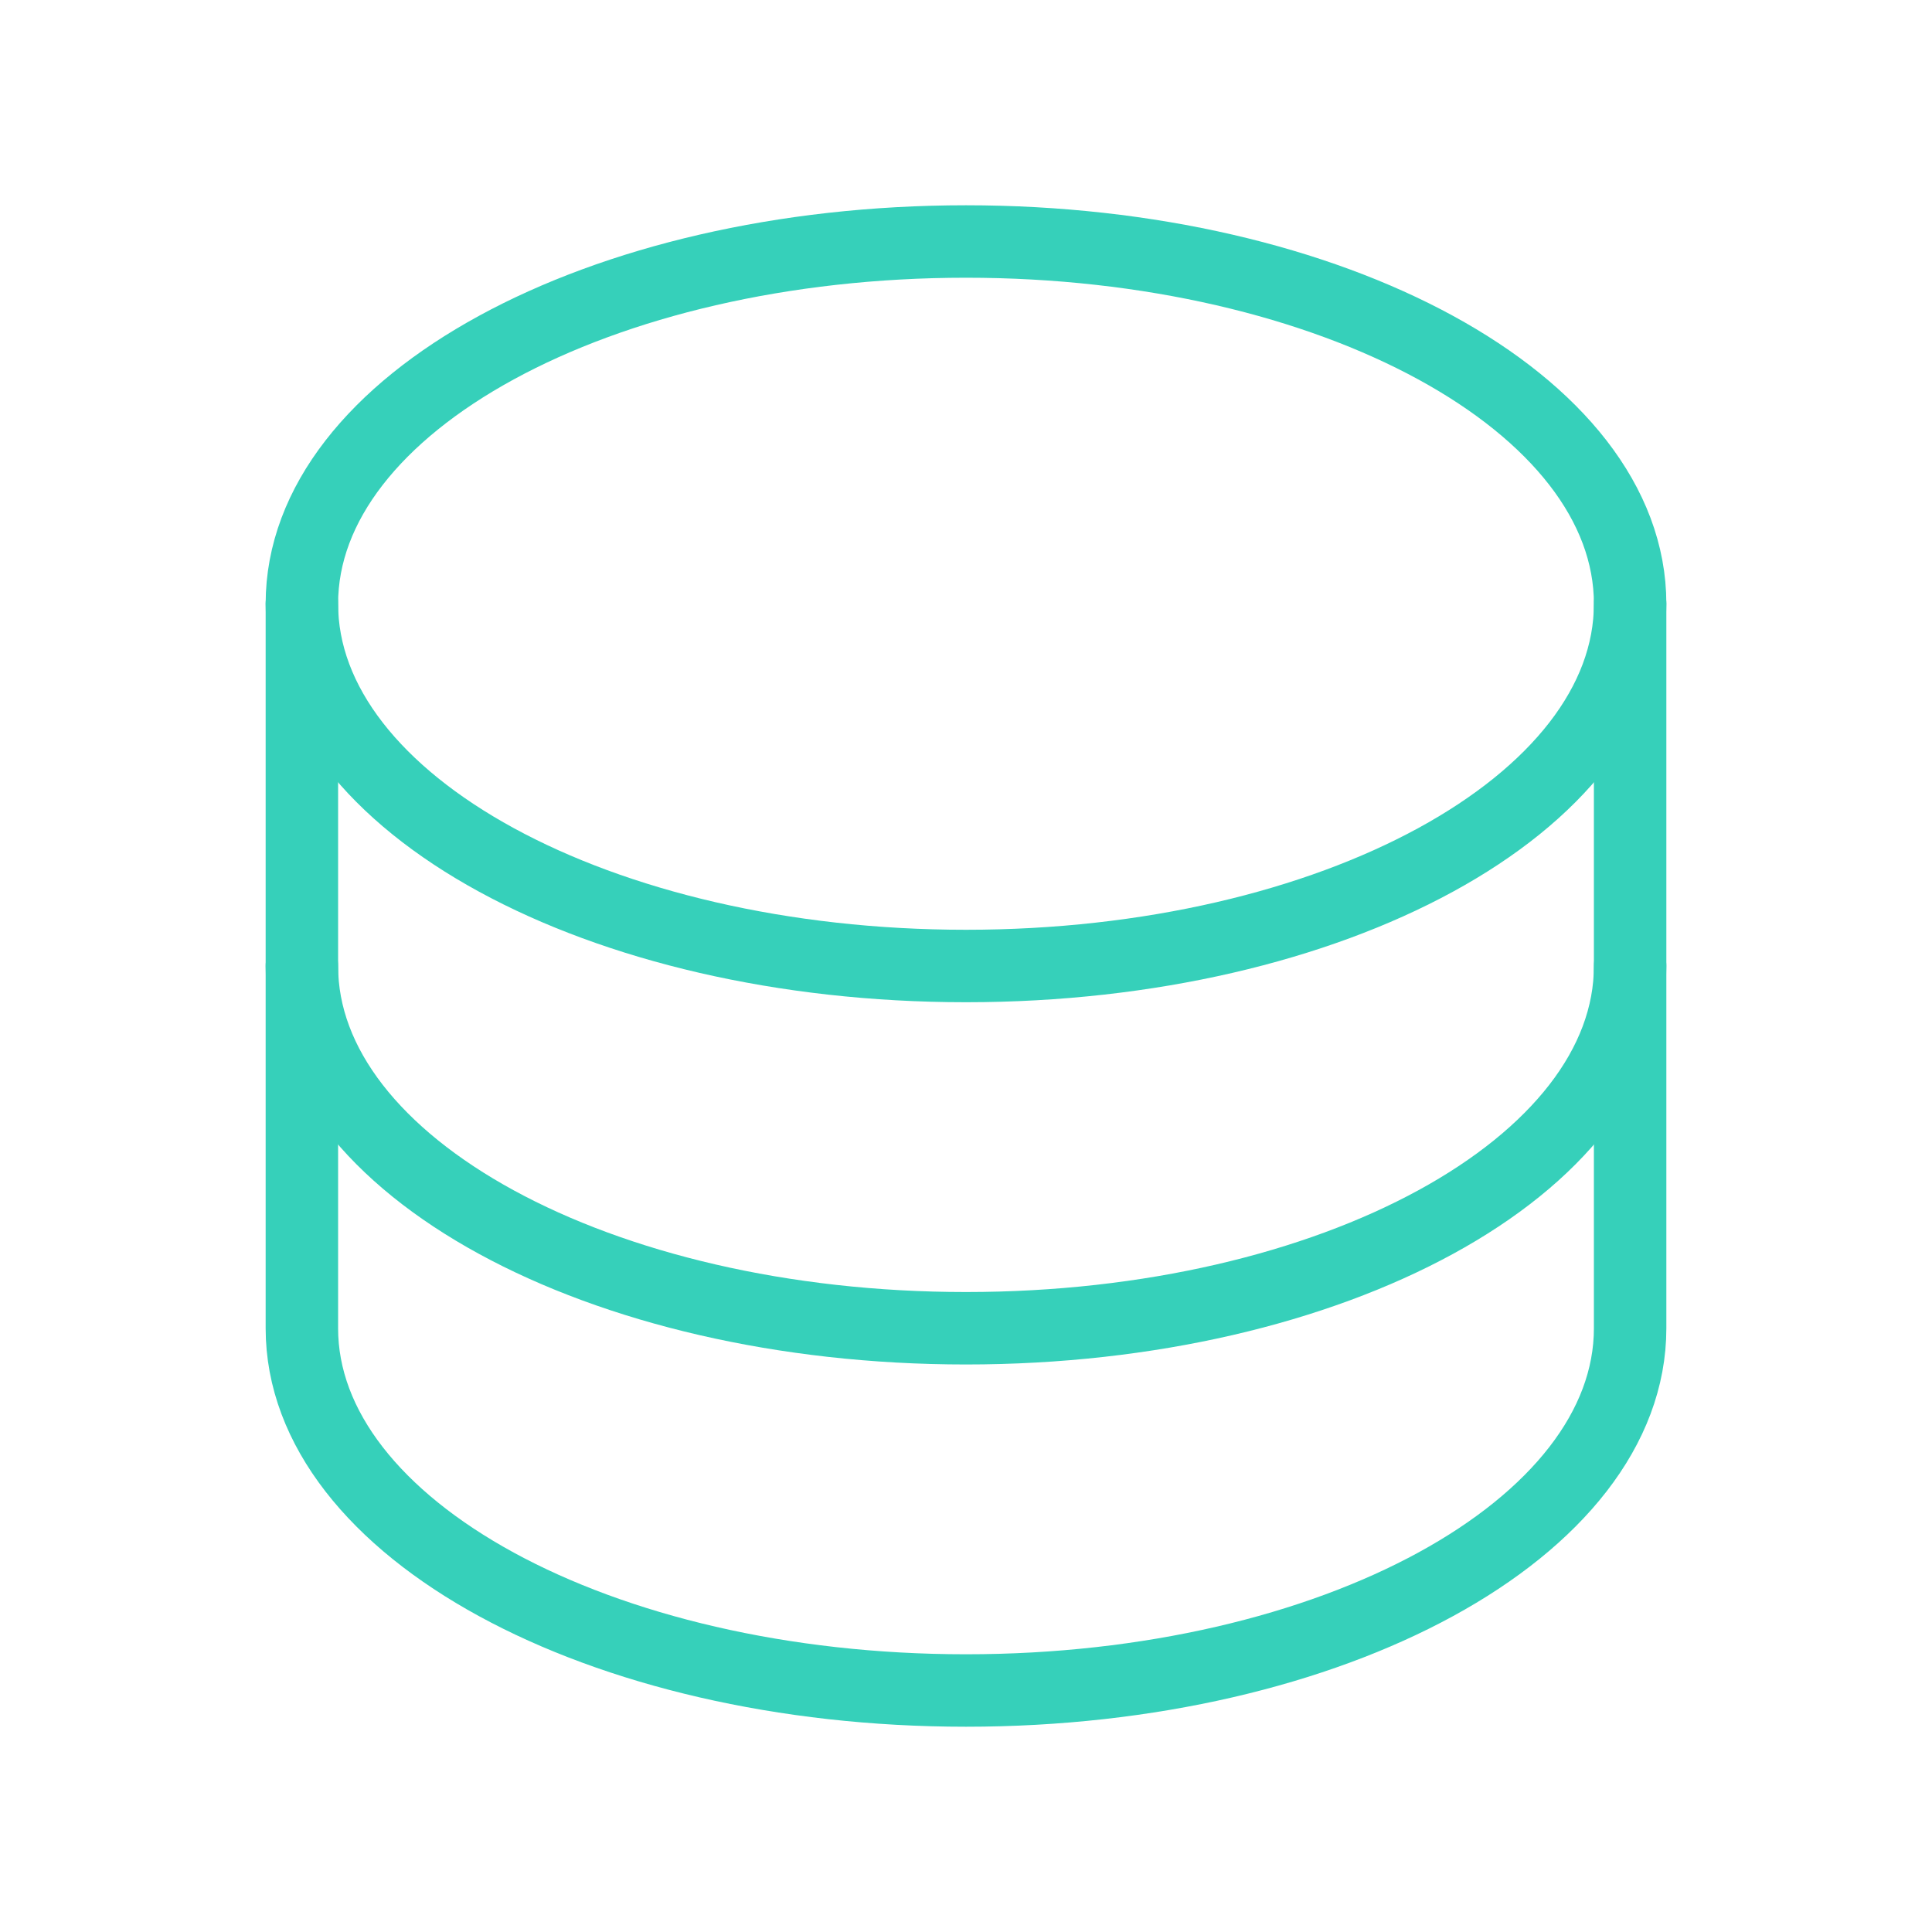
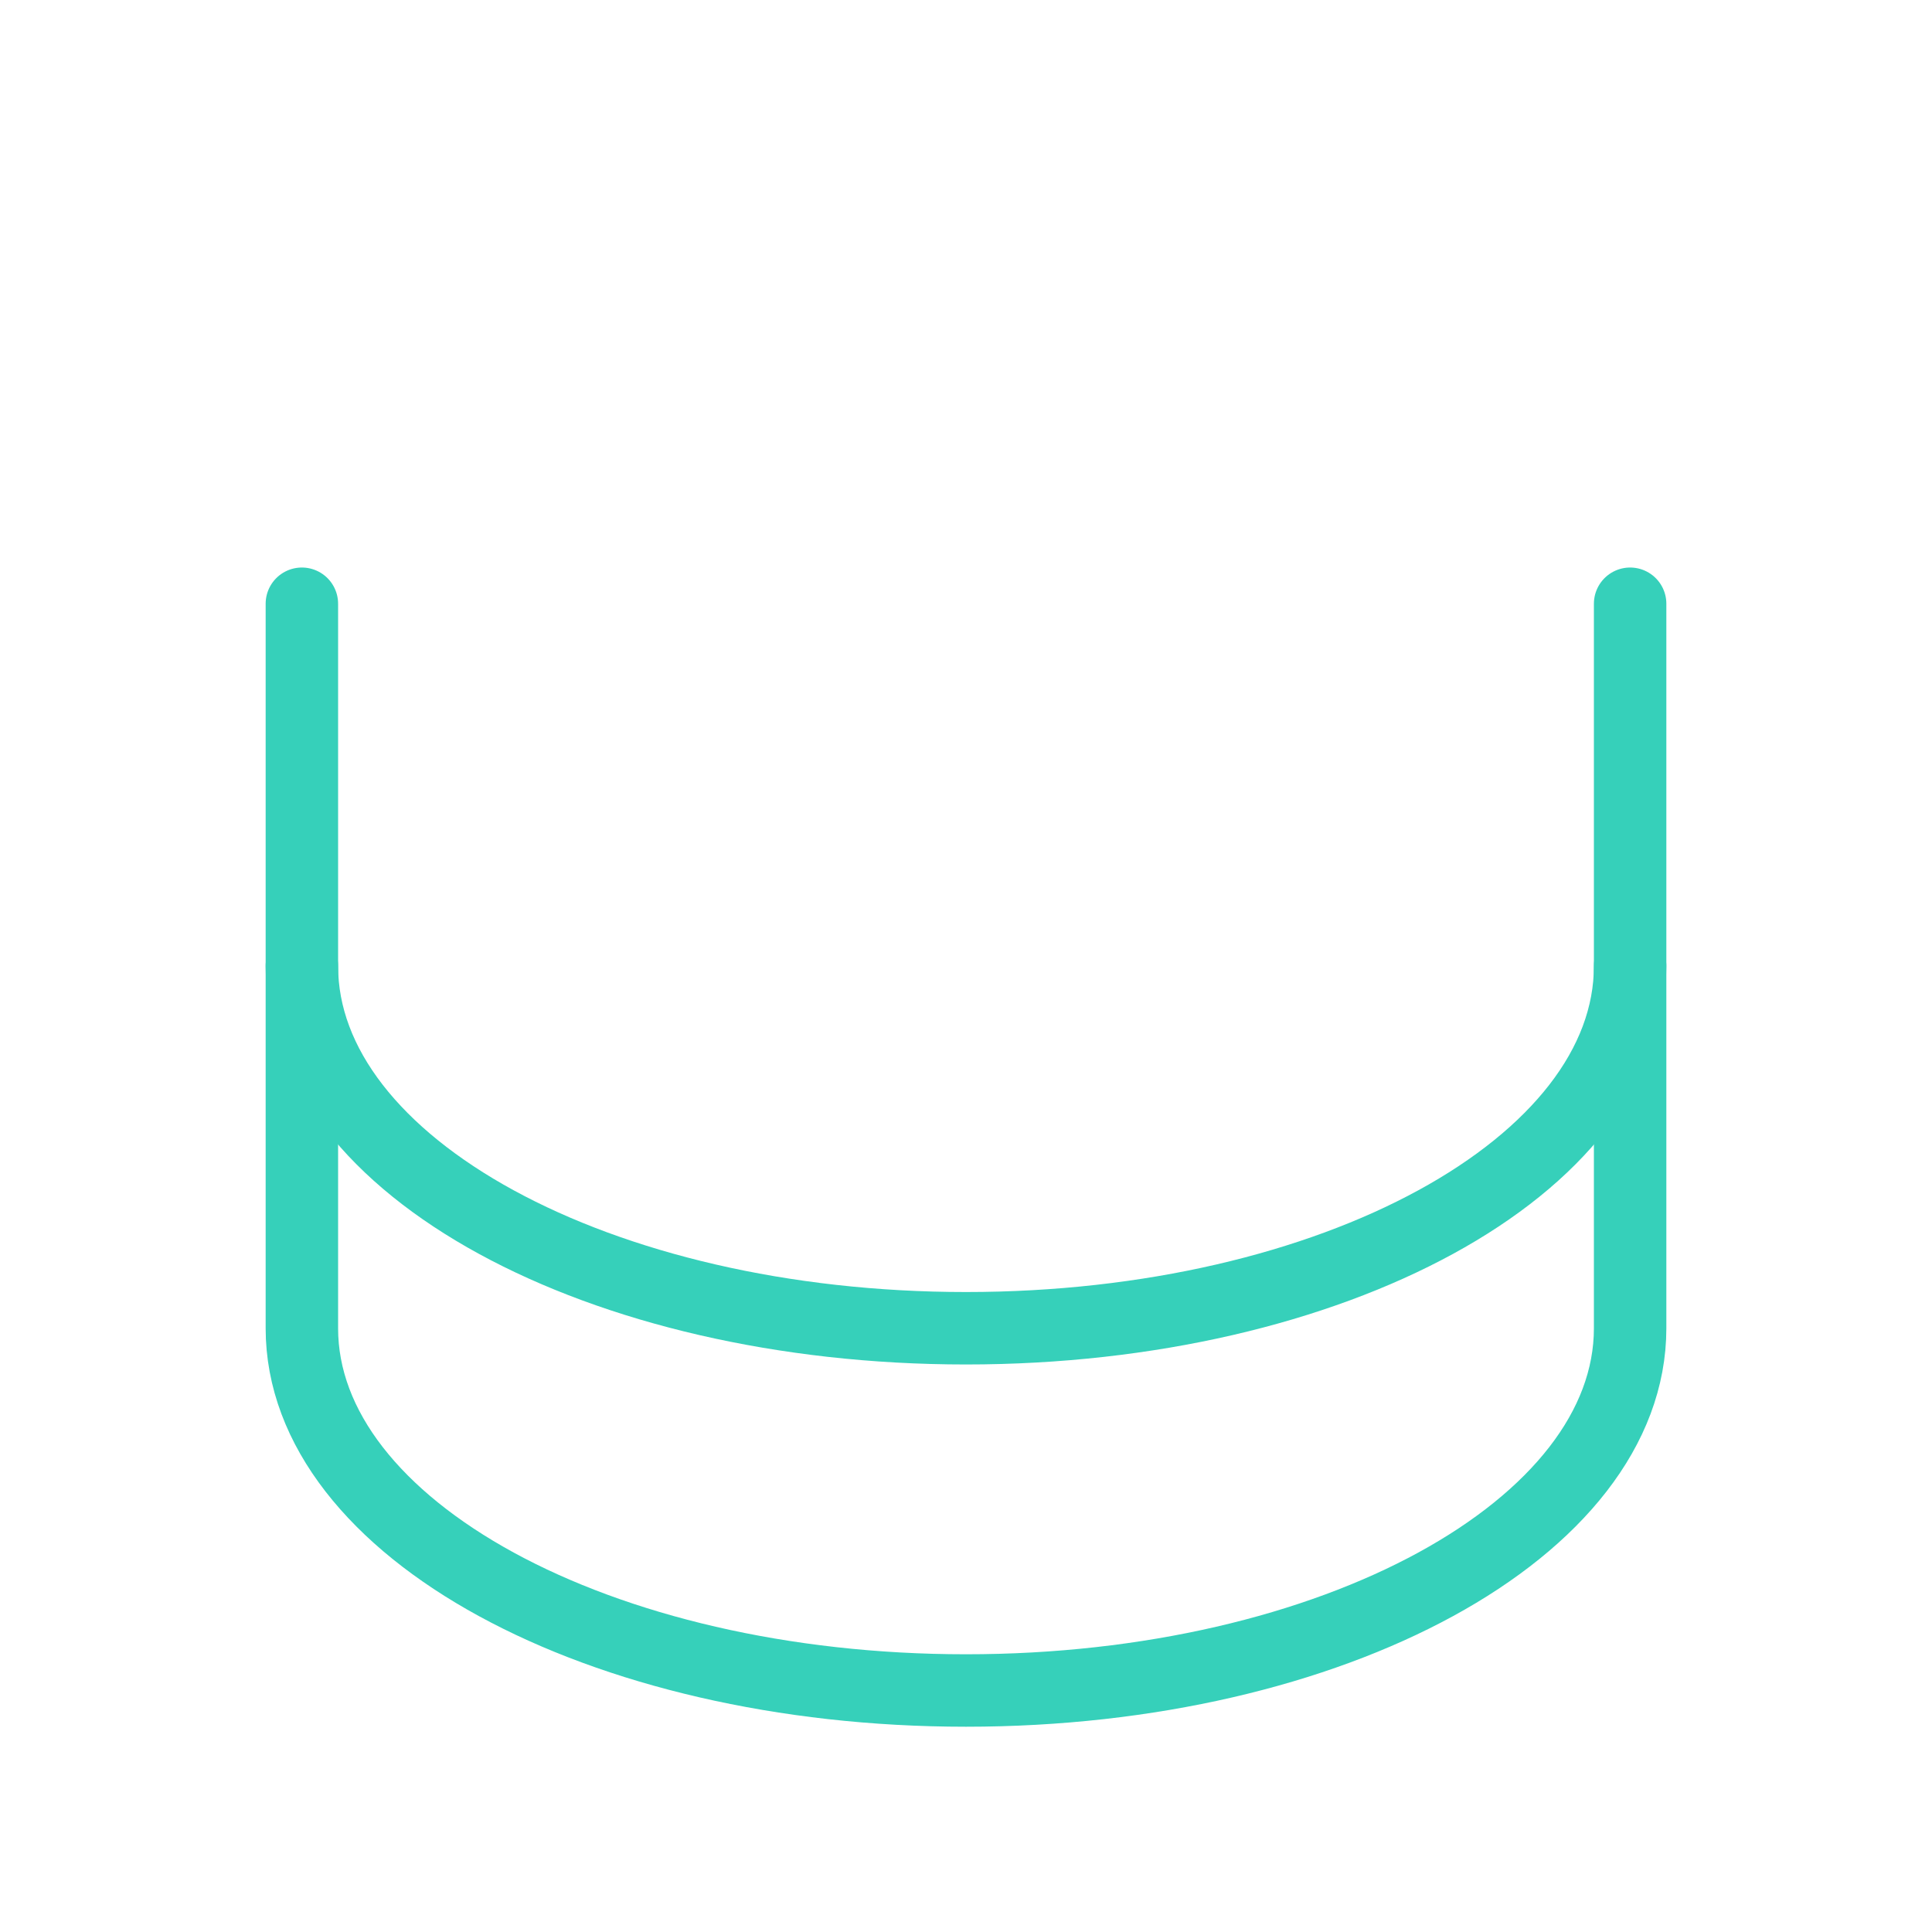
<svg xmlns="http://www.w3.org/2000/svg" width="40" height="40" viewBox="0 0 40 40" fill="none">
-   <path d="M20 20C27.594 20 33.75 16.642 33.75 12.5C33.75 8.358 27.594 5 20 5C12.406 5 6.25 8.358 6.25 12.5C6.25 16.642 12.406 20 20 20Z" stroke="#36D0BA" stroke-width="1.5" stroke-linecap="round" stroke-linejoin="round" />
  <path d="M6.25 12.5V20C6.25 24.141 12.406 27.5 20 27.5C27.594 27.5 33.75 24.141 33.75 20V12.5" stroke="#36D0BA" stroke-width="1.5" stroke-linecap="round" stroke-linejoin="round" />
  <path d="M6.25 20V27.5C6.25 31.641 12.406 35 20 35C27.594 35 33.75 31.641 33.75 27.5V20" stroke="#36D0BA" stroke-width="1.5" stroke-linecap="round" stroke-linejoin="round" />
</svg>